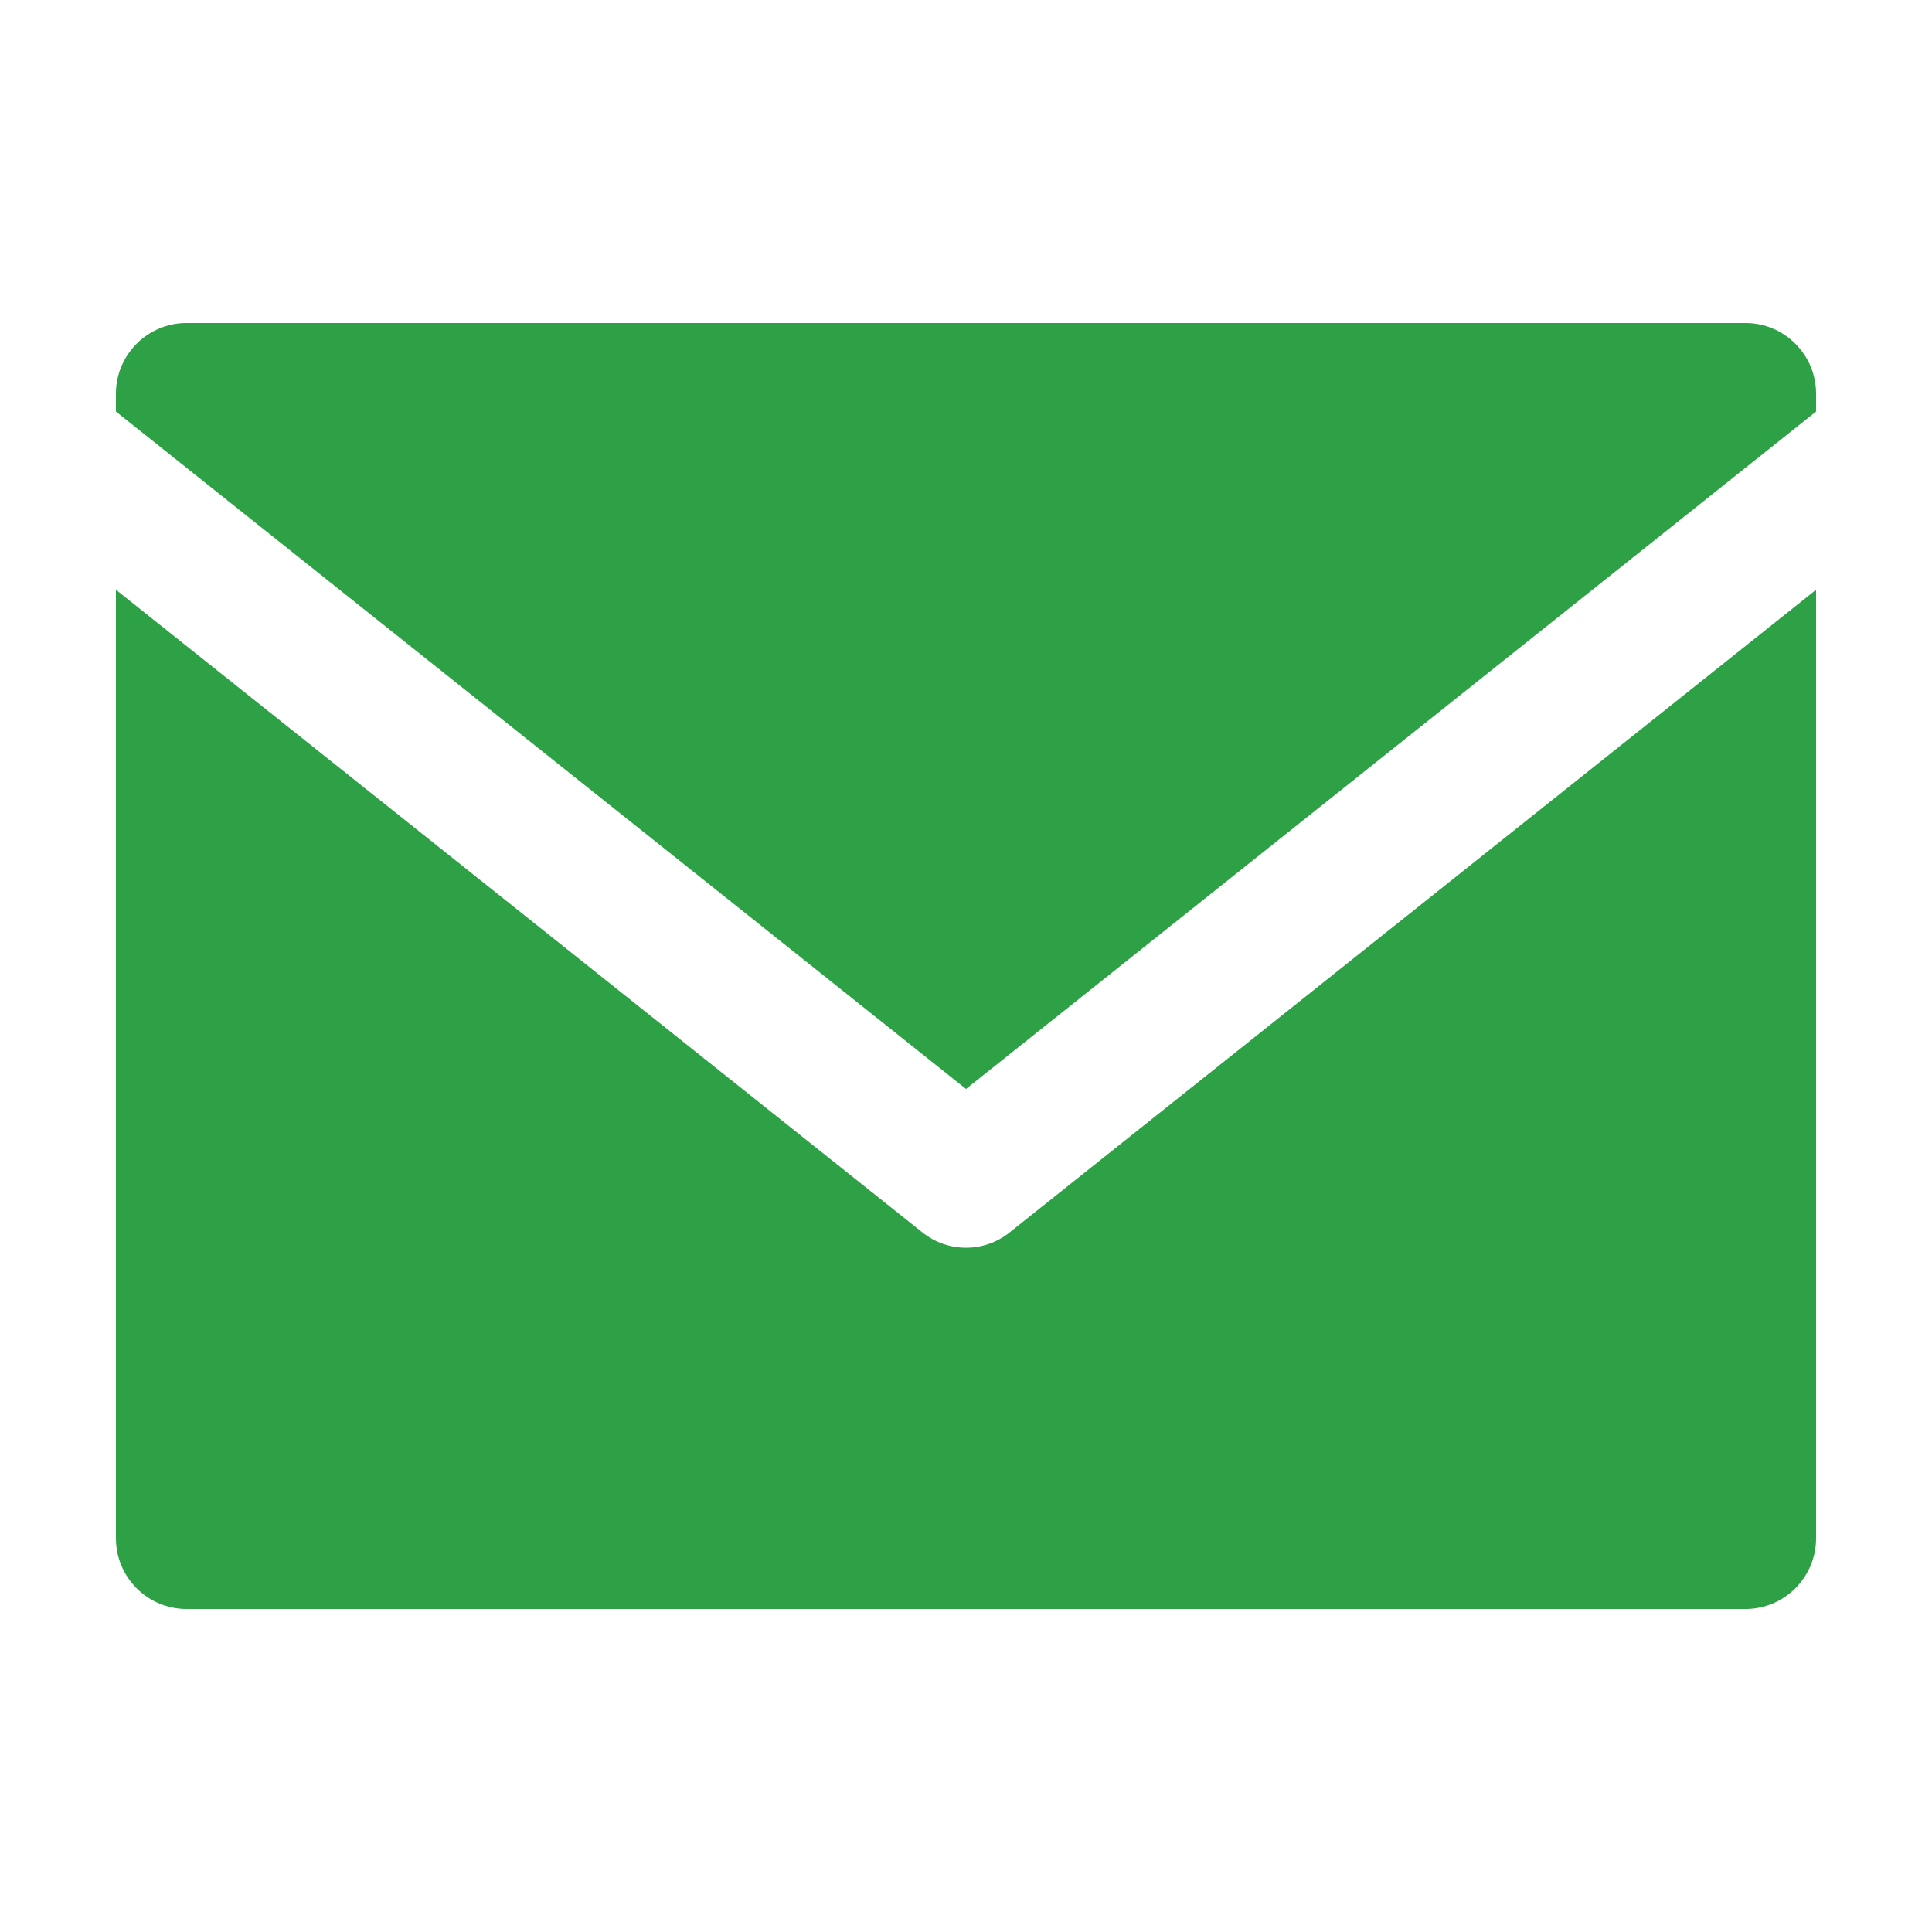
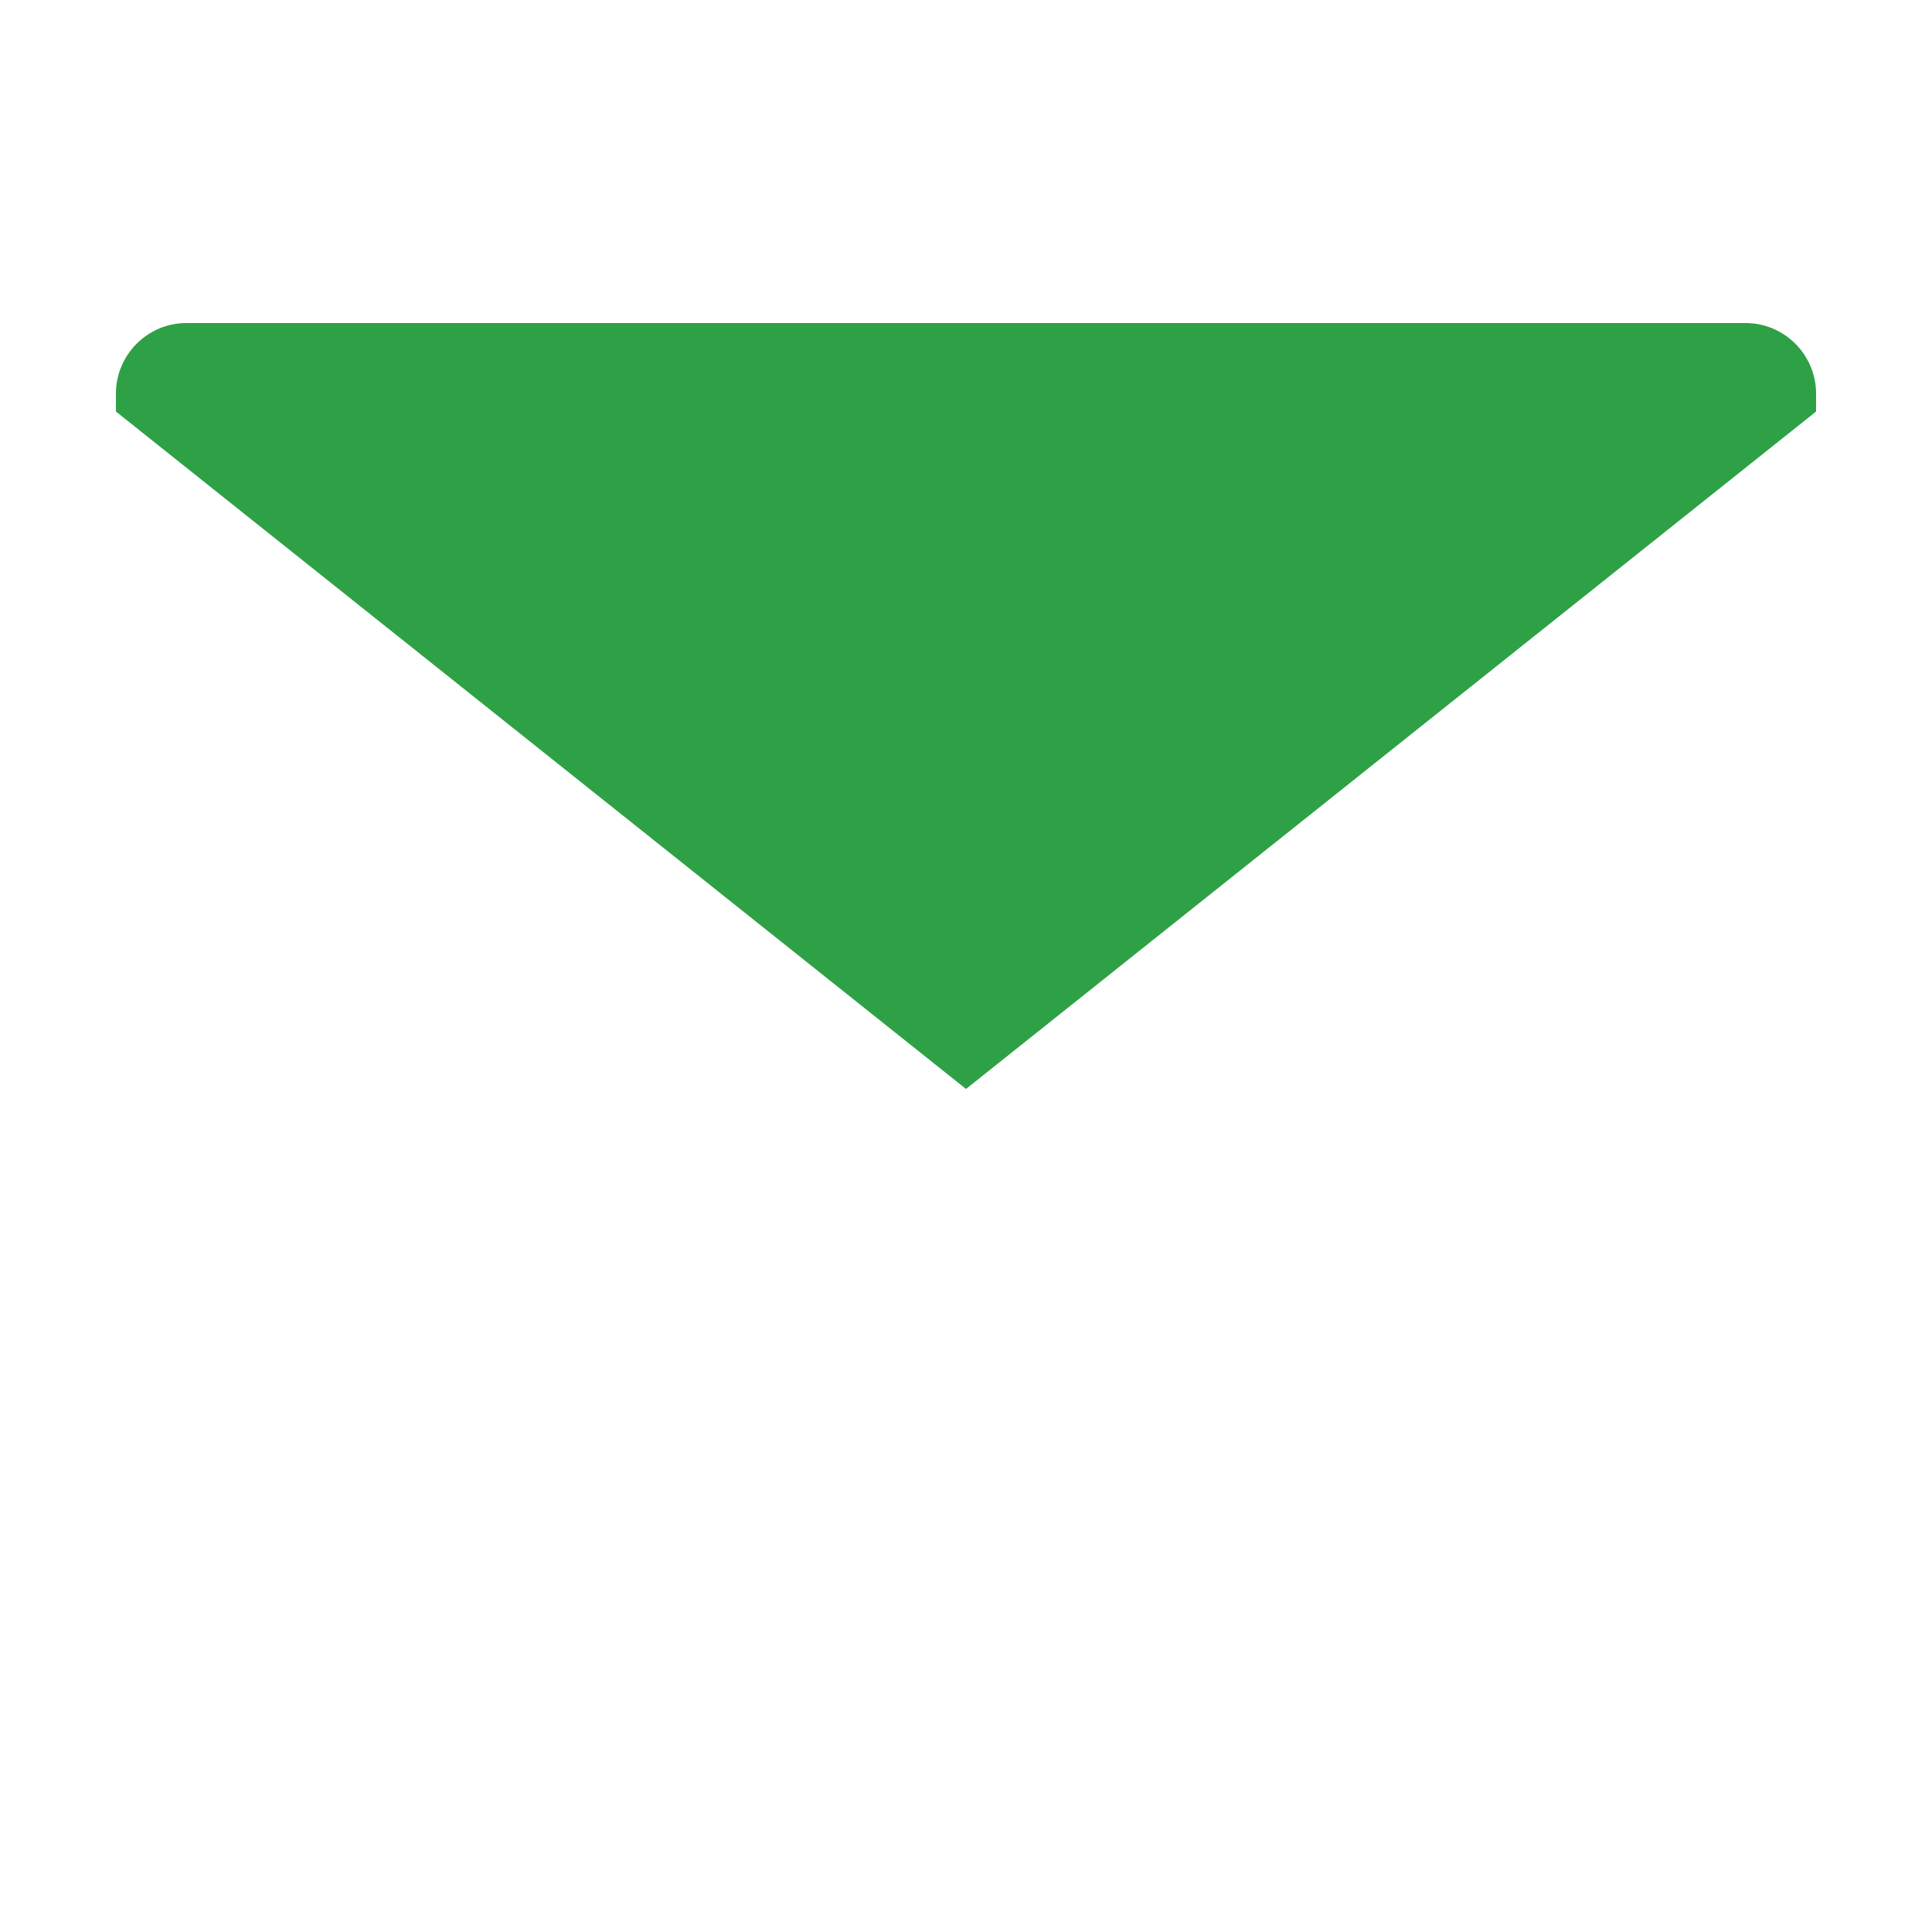
<svg xmlns="http://www.w3.org/2000/svg" version="1.1" id="Layer_1" x="0px" y="0px" width="300px" height="300px" viewBox="-155 247 300 300" style="enable-background:new -155 247 300 300;" xml:space="preserve">
  <style type="text/css">
	.st0{fill:#2EA146;}
</style>
  <g>
    <path class="st0" d="M127,308.128c0-6.049-4.922-10.971-10.971-10.971h-242.058   c-6.049,0-10.971,4.922-10.971,10.971v2.776L-5,416.093l132-105.19V308.128z" />
-     <path class="st0" d="M-11.743,438.389L-137,338.573V485.872   c0,6.049,4.922,10.971,10.971,10.971h242.058c6.049,0,10.971-4.922,10.971-10.971   V338.574L1.743,438.389C-0.229,439.962-2.615,440.748-5,440.748   C-7.385,440.748-9.77,439.962-11.743,438.389z" />
  </g>
</svg>